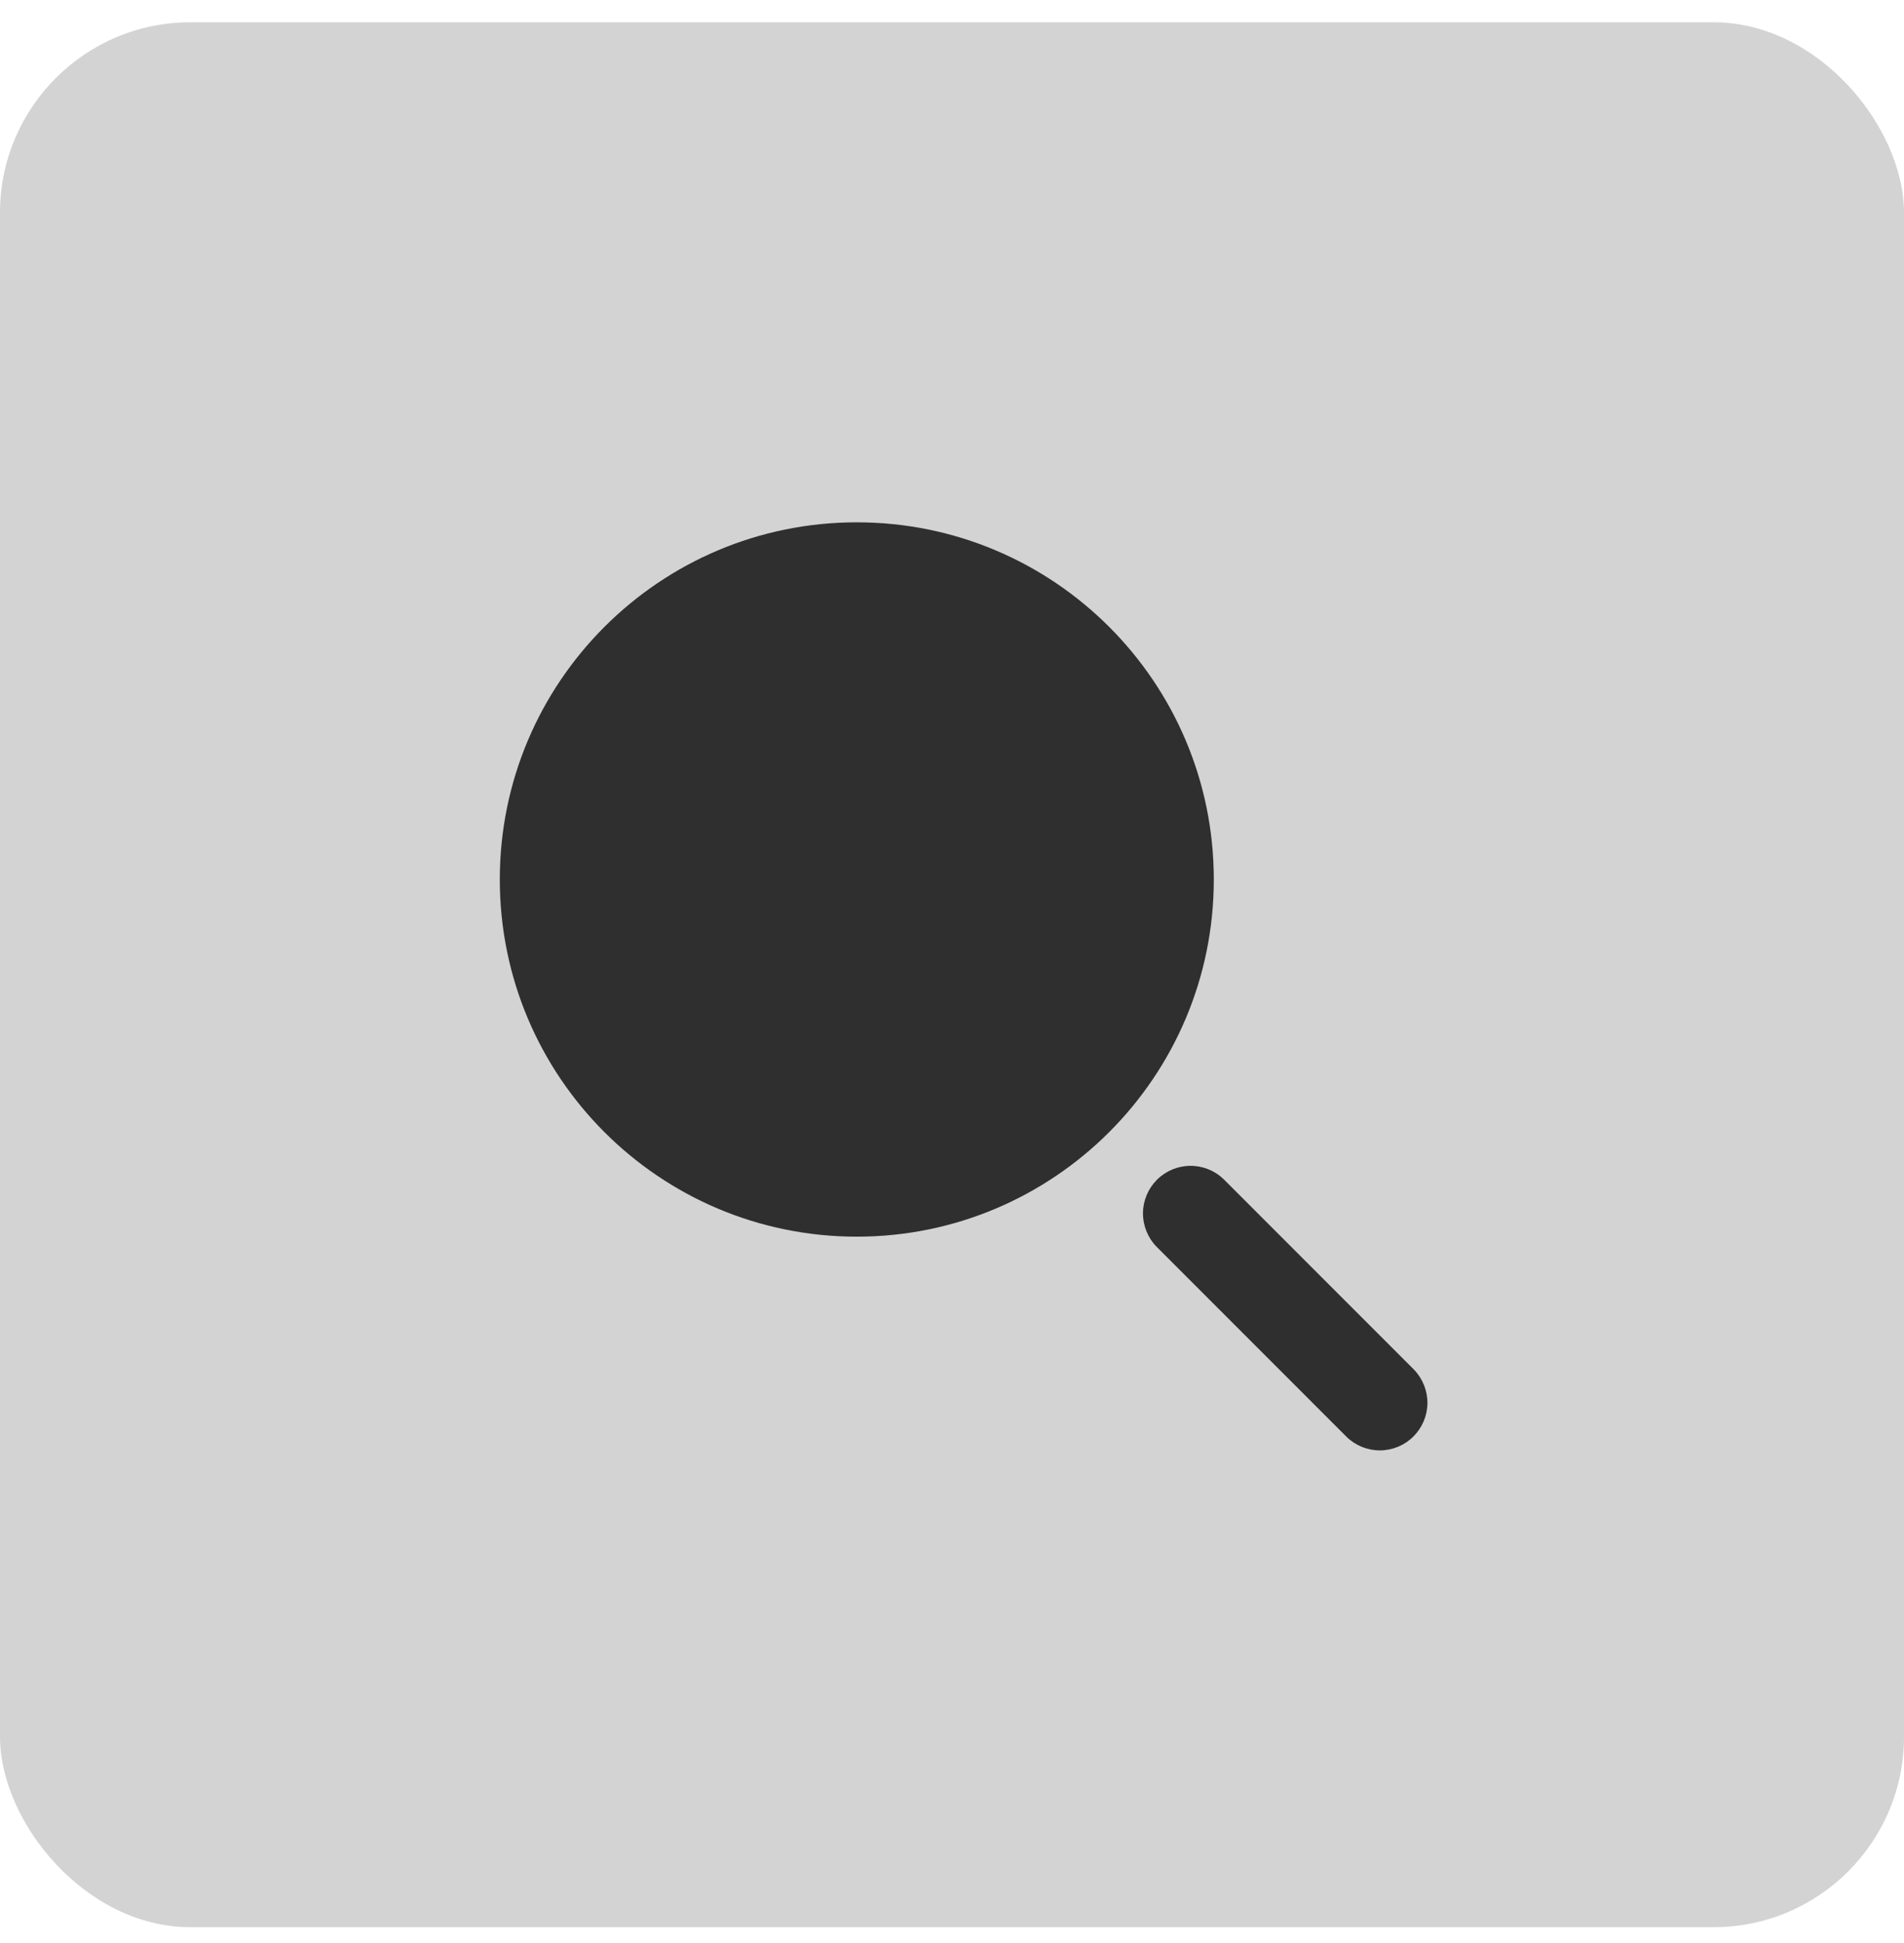
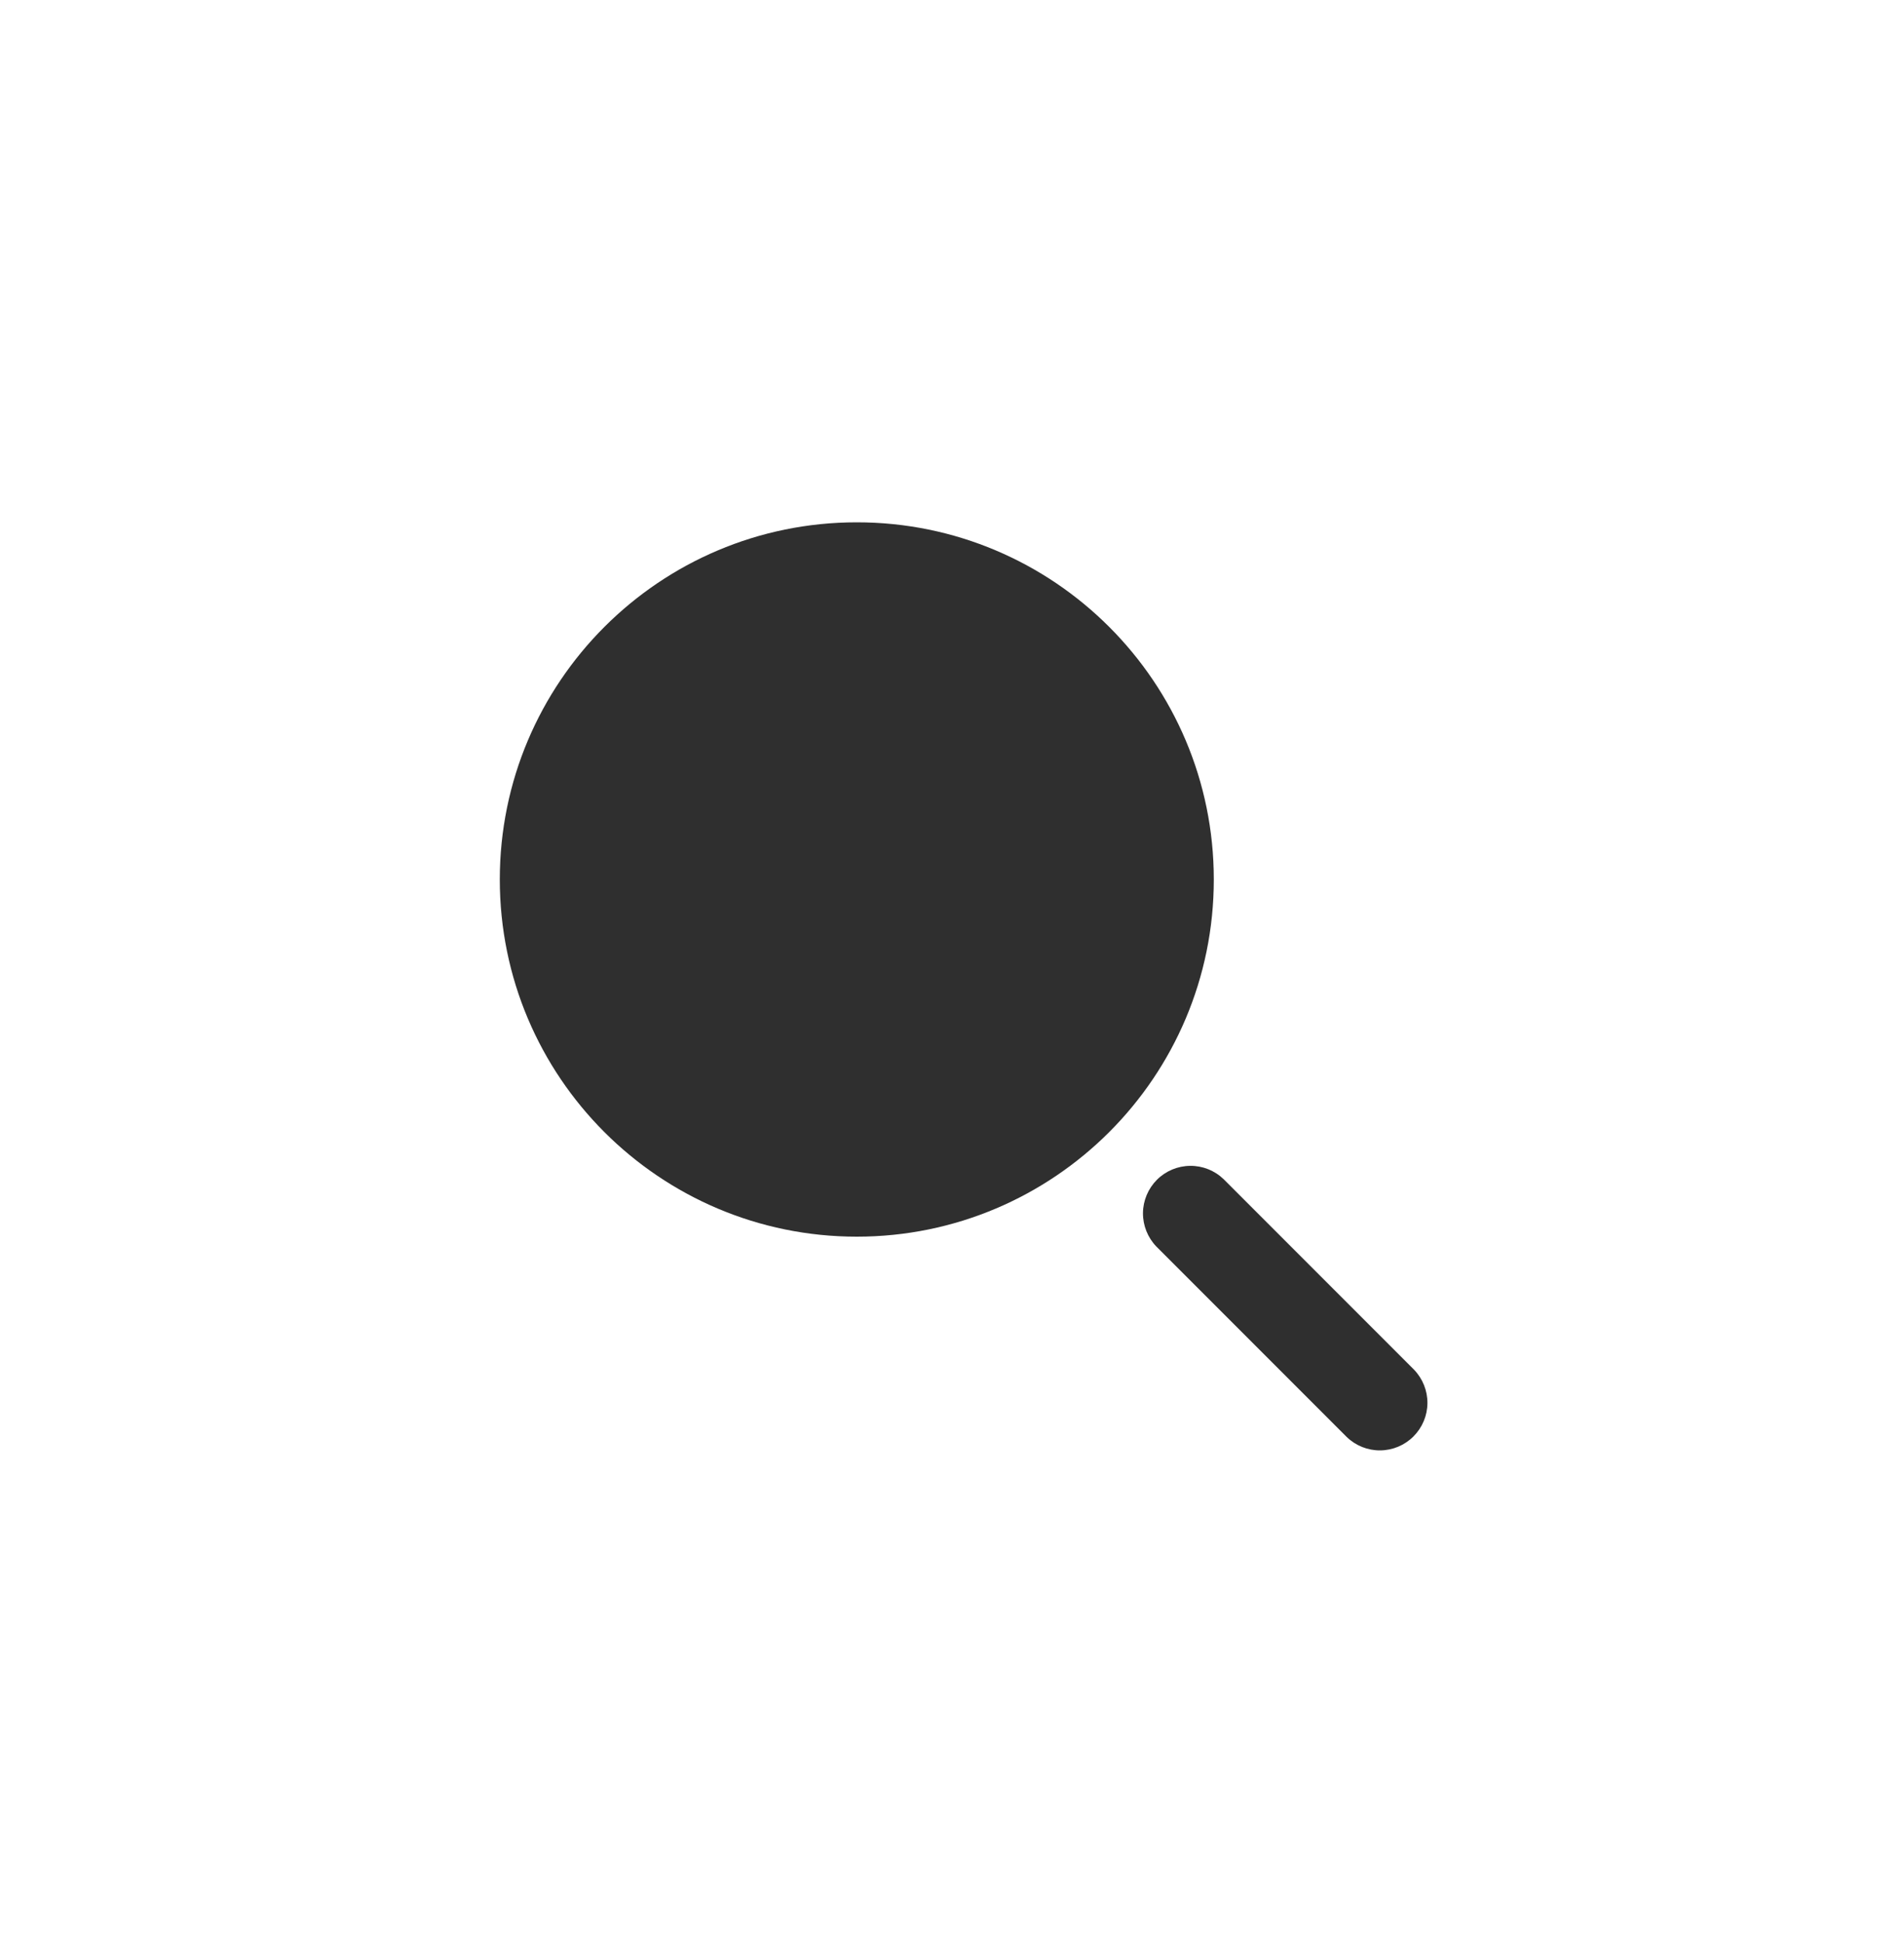
<svg xmlns="http://www.w3.org/2000/svg" width="50" height="51" viewBox="0 0 50 51" fill="none">
-   <rect y="0.585" width="50" height="50" rx="5" fill="#D3D3D3" />
  <path d="M22.5 32.46C27.678 32.46 31.875 28.263 31.875 23.085C31.875 17.908 27.678 13.71 22.5 13.71C17.322 13.71 13.125 17.908 13.125 23.085C13.125 28.263 17.322 32.46 22.5 32.46Z" fill="#2F2F2F" />
  <path d="M37.134 35.952L32.134 30.952C31.898 30.724 31.582 30.598 31.255 30.601C30.927 30.604 30.613 30.735 30.381 30.967C30.15 31.199 30.018 31.512 30.015 31.84C30.013 32.168 30.139 32.483 30.366 32.719L35.366 37.719C35.602 37.947 35.918 38.073 36.245 38.07C36.573 38.067 36.887 37.936 37.118 37.704C37.35 37.472 37.482 37.159 37.485 36.831C37.487 36.503 37.361 36.188 37.134 35.952Z" fill="#2F2F2F" />
</svg>